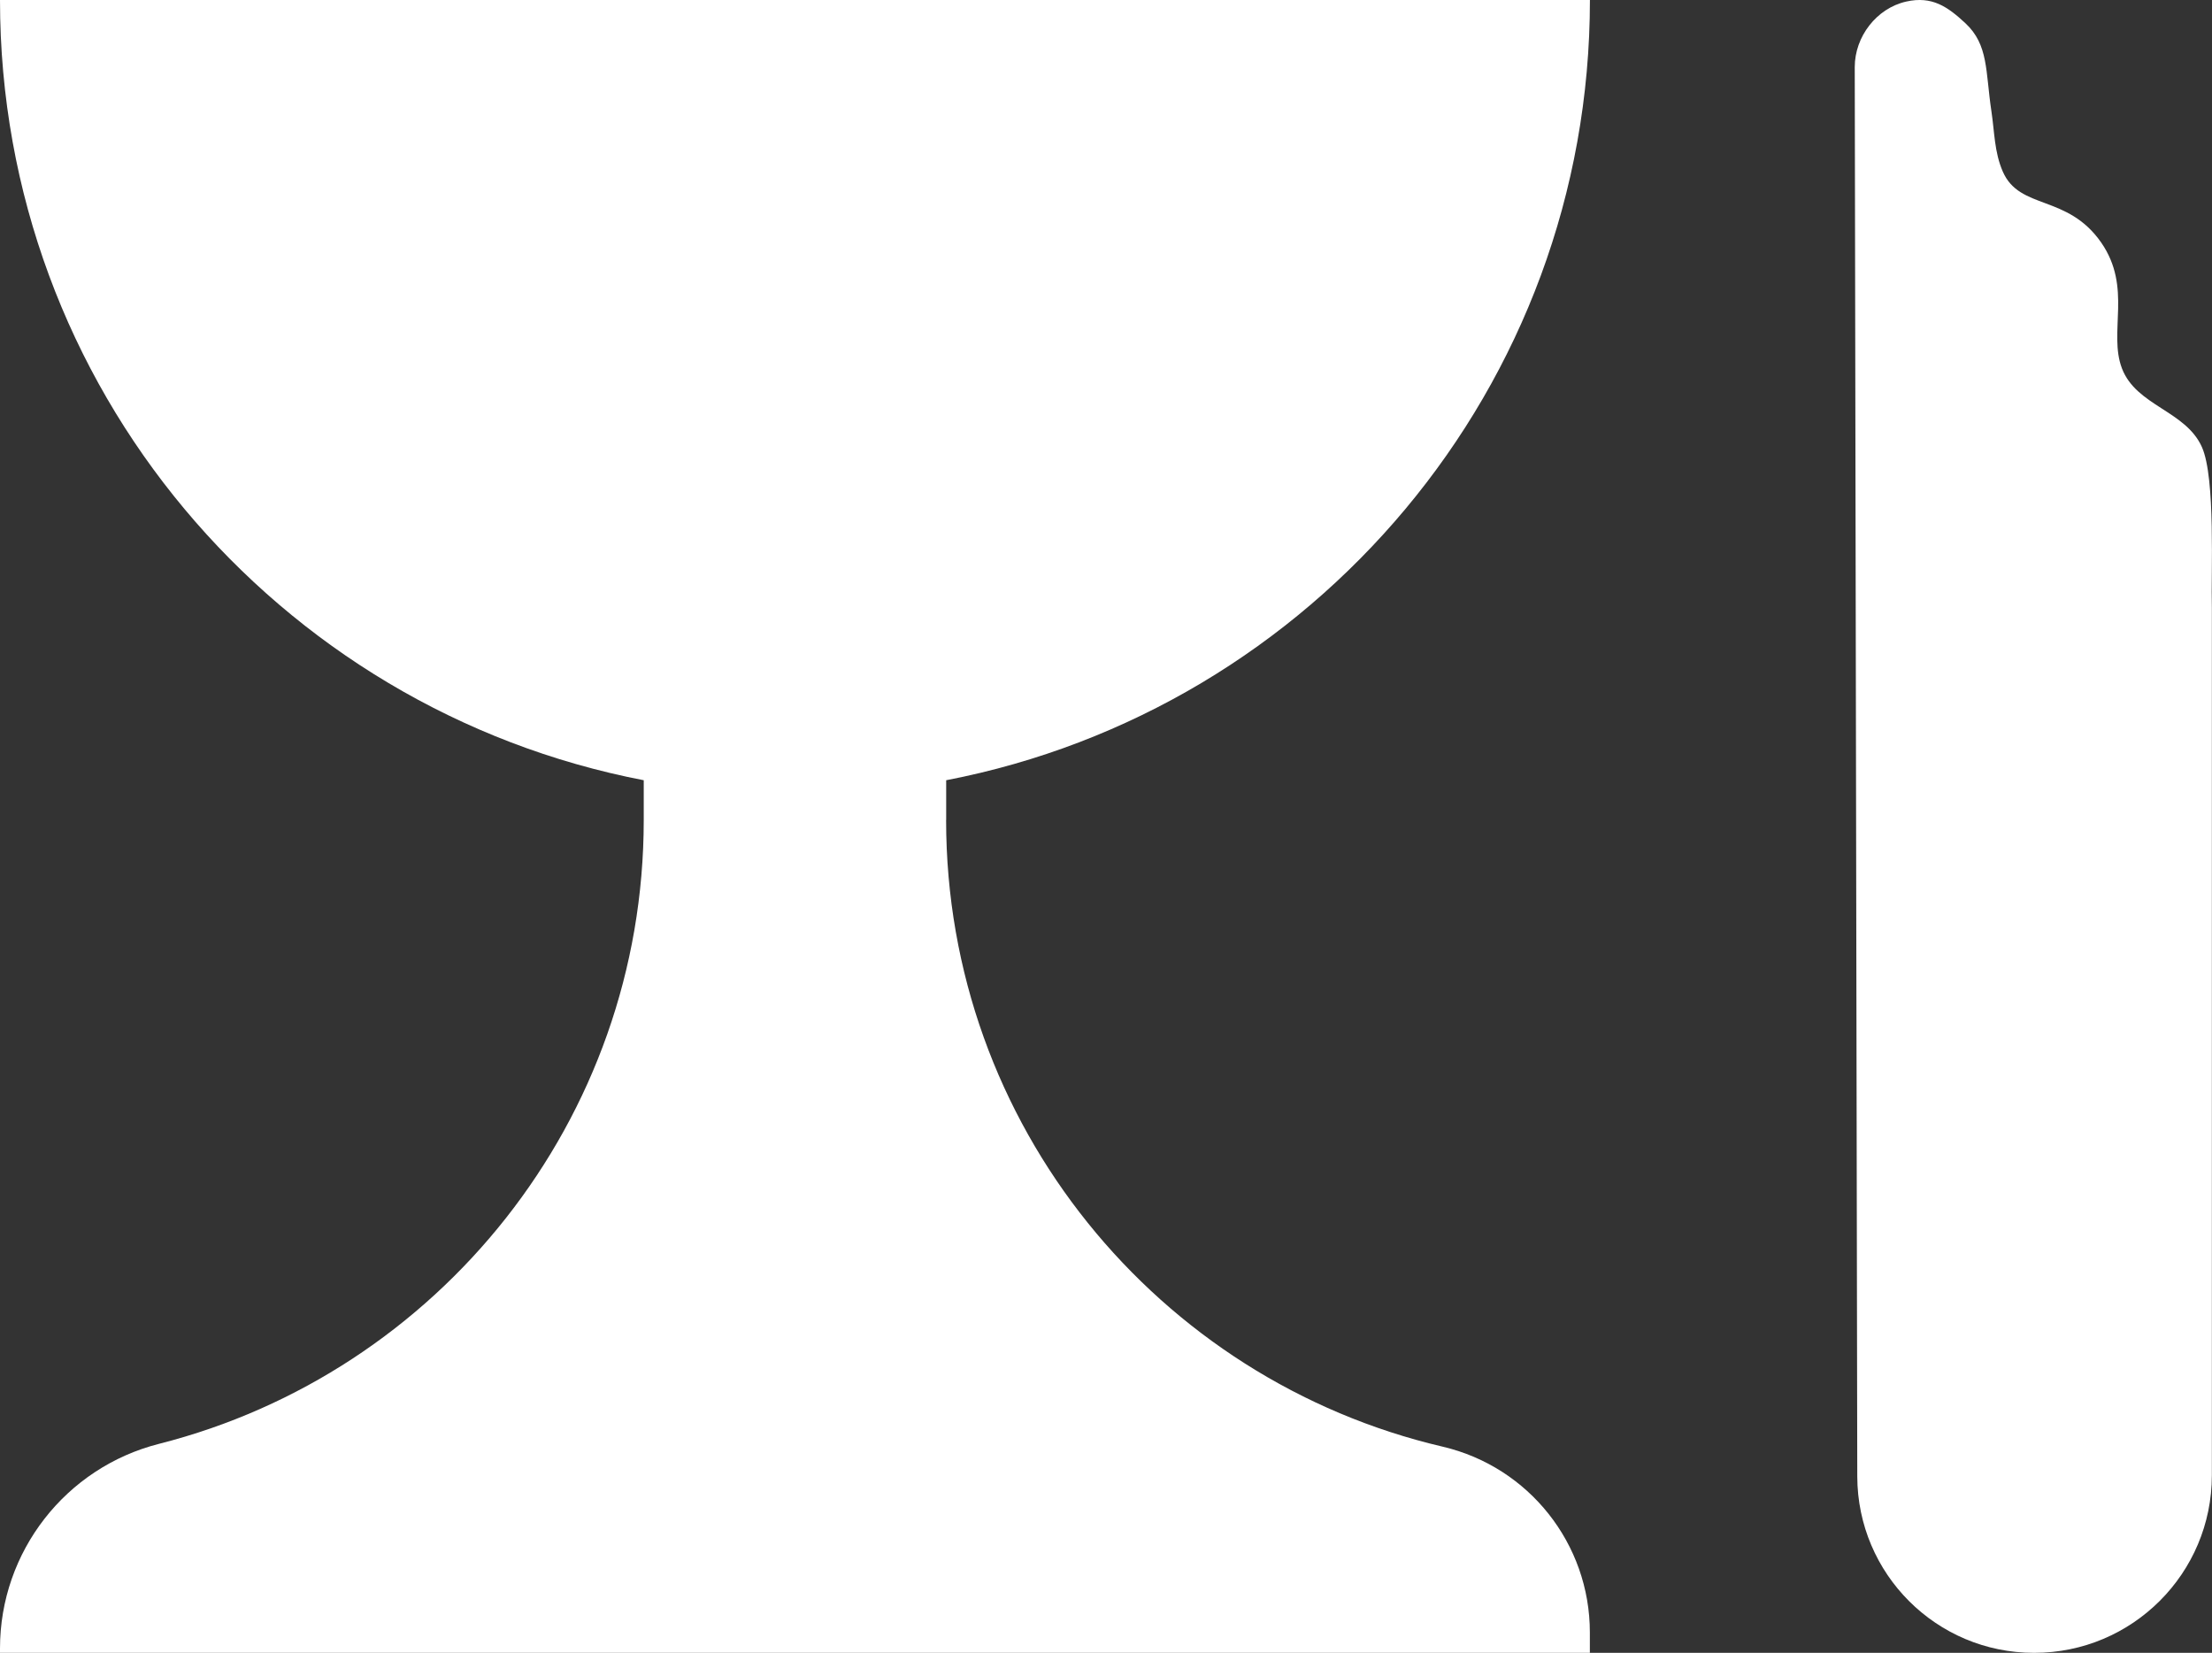
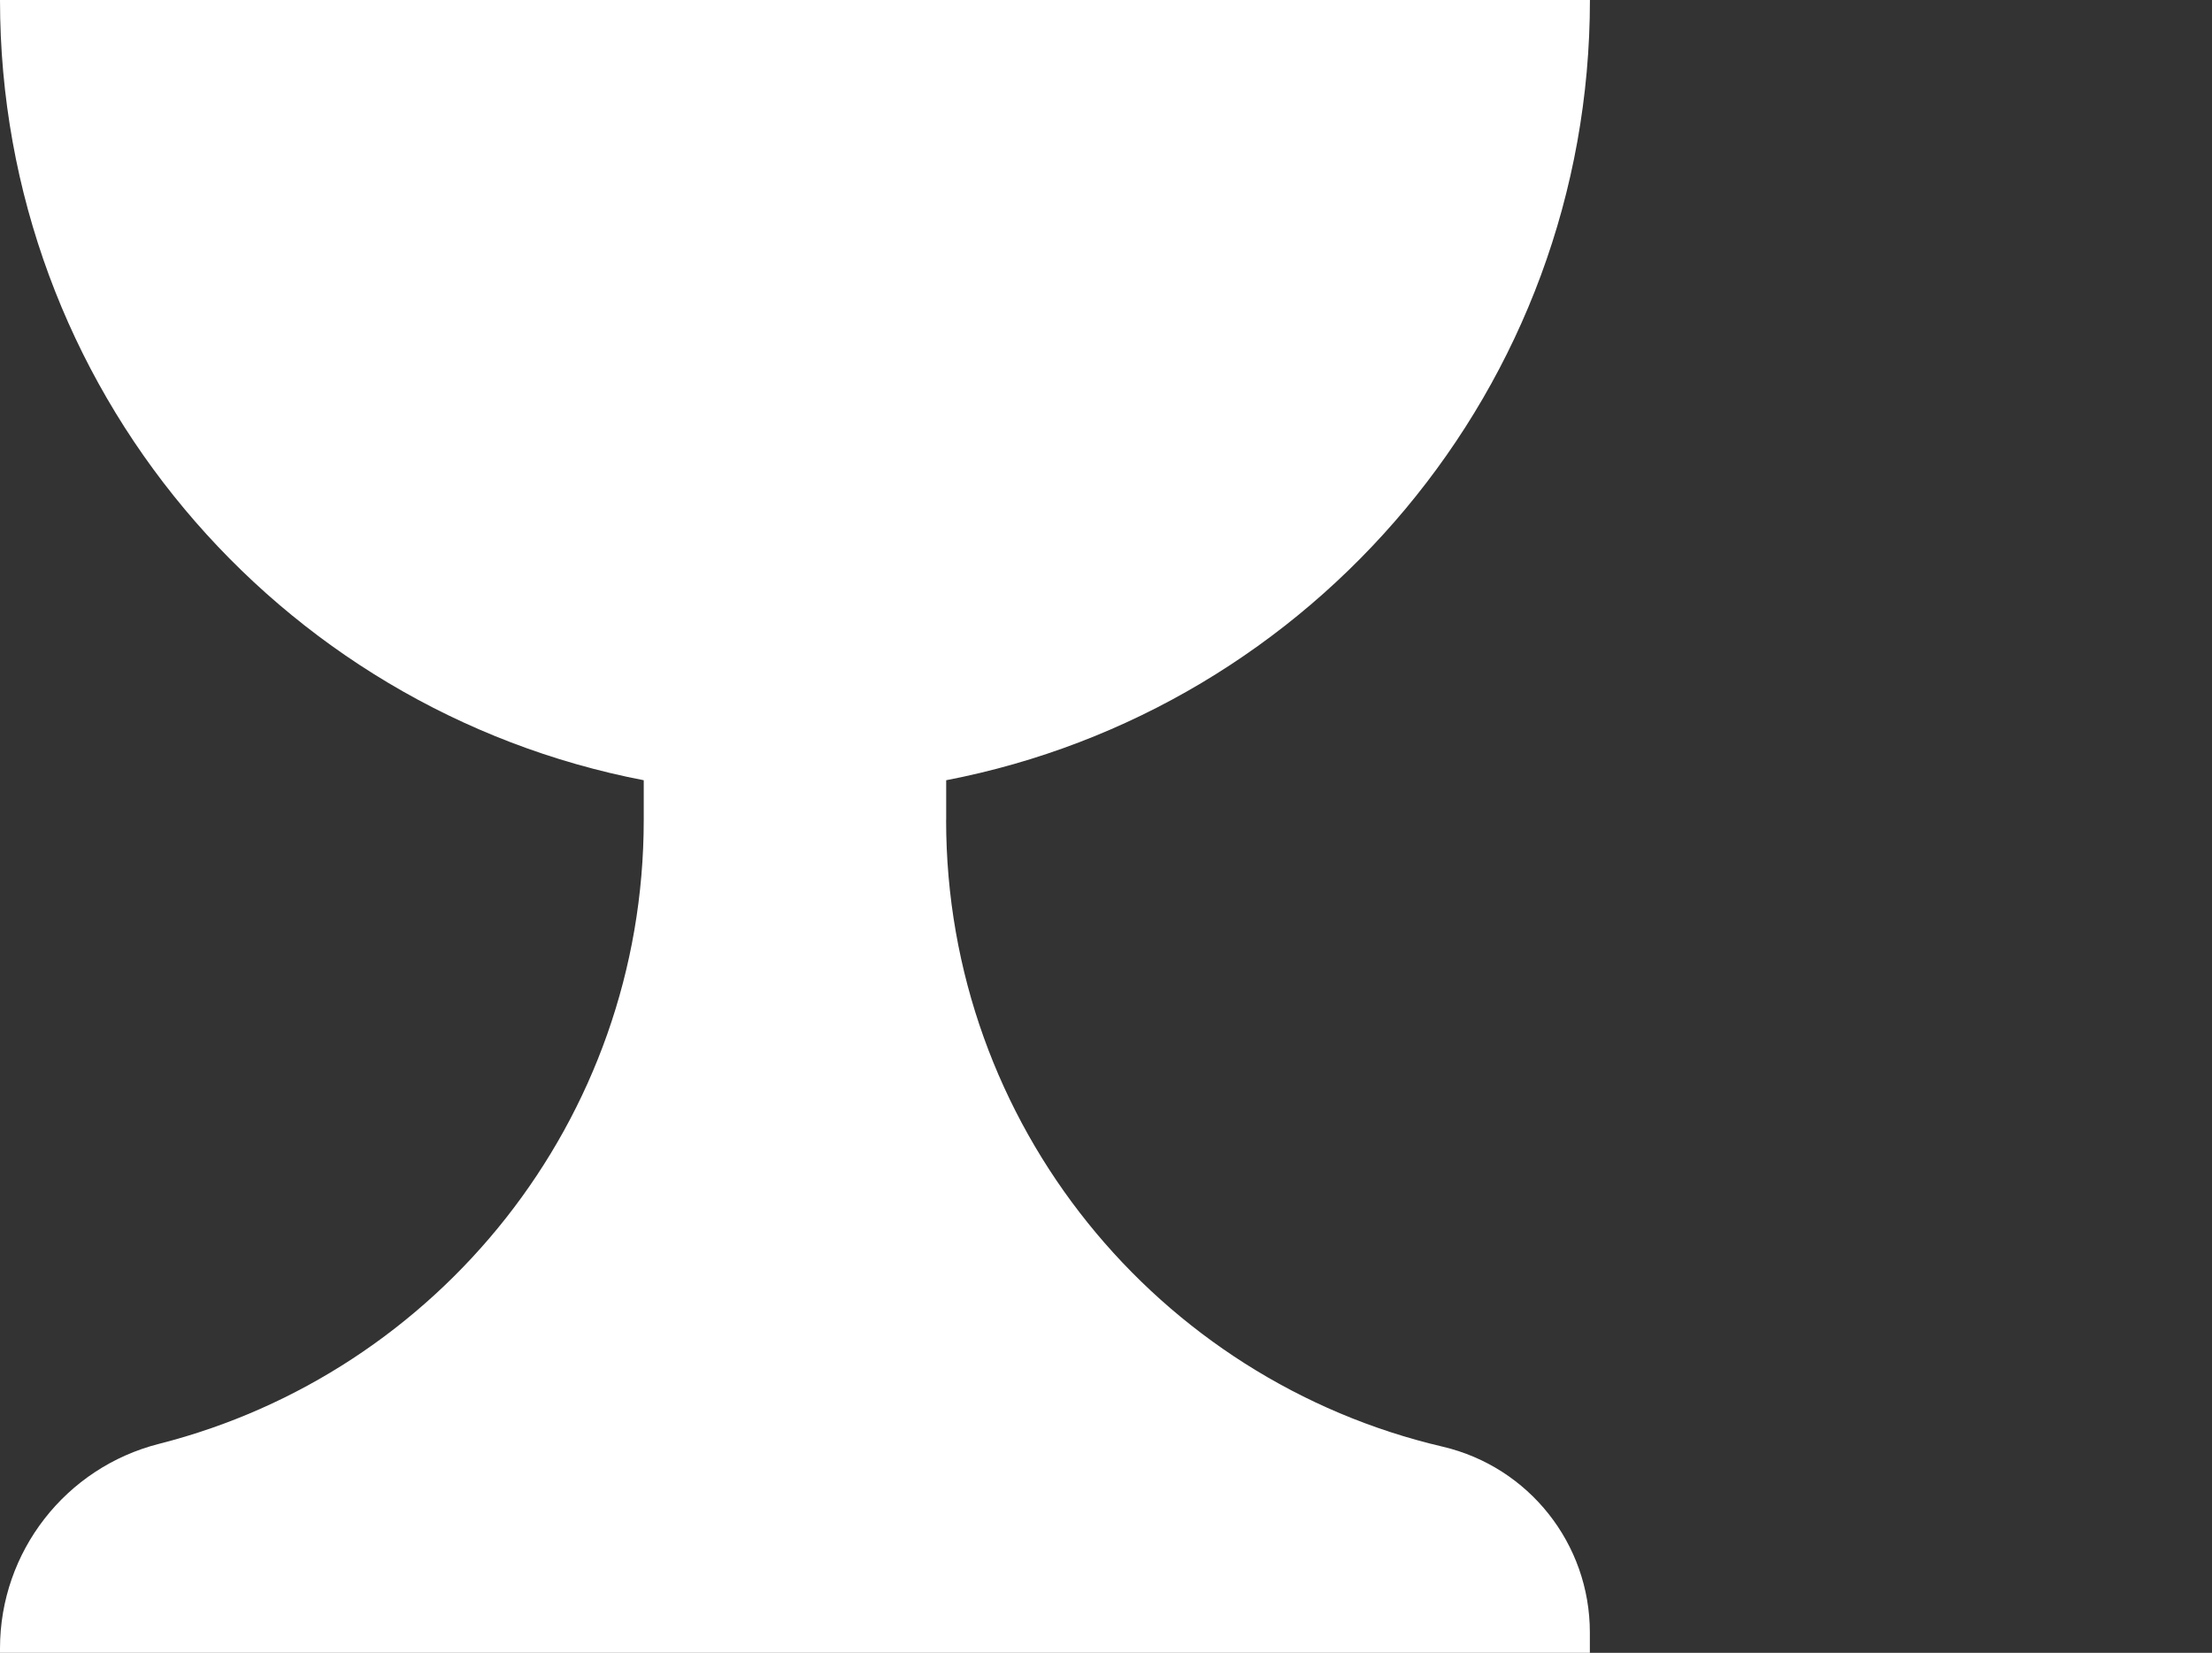
<svg xmlns="http://www.w3.org/2000/svg" id="Calque_2" data-name="Calque 2" viewBox="0 0 341.04 254.8">
  <rect x="0" y="0" width="341.04" height="254.8" fill="#333333" stroke="none" />
  <defs>
    <style>      .cls-1 {        fill-rule: evenodd;      }      .cls-1, .cls-2 {        fill: #fff;        stroke-width: 0px;      }    </style>
  </defs>
  <g id="Calque_1-2" data-name="Calque 1">
    <g>
      <path class="cls-2" d="M145.88,126.42v-6.14c56.53-10.89,99.25-60.59,99.25-120.28H0c0,59.7,42.72,109.4,99.25,120.28v6.14c0,46.32-31.75,85.23-74.69,96.15C10.12,226.22,0,239.22,0,254.11c0,.44,0,.69,0,.69h245.12v-3.15c0-13.65-9.39-25.51-22.68-28.63-43.89-10.25-76.57-49.61-76.57-96.61Z" />
-       <path class="cls-1" d="M341.02,93.6v133.82c0,15.12-12.26,27.38-27.38,27.38h-.05c-15.02,0-27.2-12.16-27.24-27.18l-.39-217.28c0-4.69,3.36-9.07,7.94-10.1,3.96-.89,6.37.78,9.11,3.33,3.6,3.35,3.09,7.38,4.02,13.57.48,3.18.45,6.33,1.76,9.32,2.61,5.96,9.95,3.44,15.16,10.92,4.84,6.97,1.07,13.83,3.21,19.42,2.22,5.79,9.83,6.5,12.33,12.13,2.13,4.79,1.38,19.53,1.53,24.67Z" />
    </g>
  </g>
</svg>